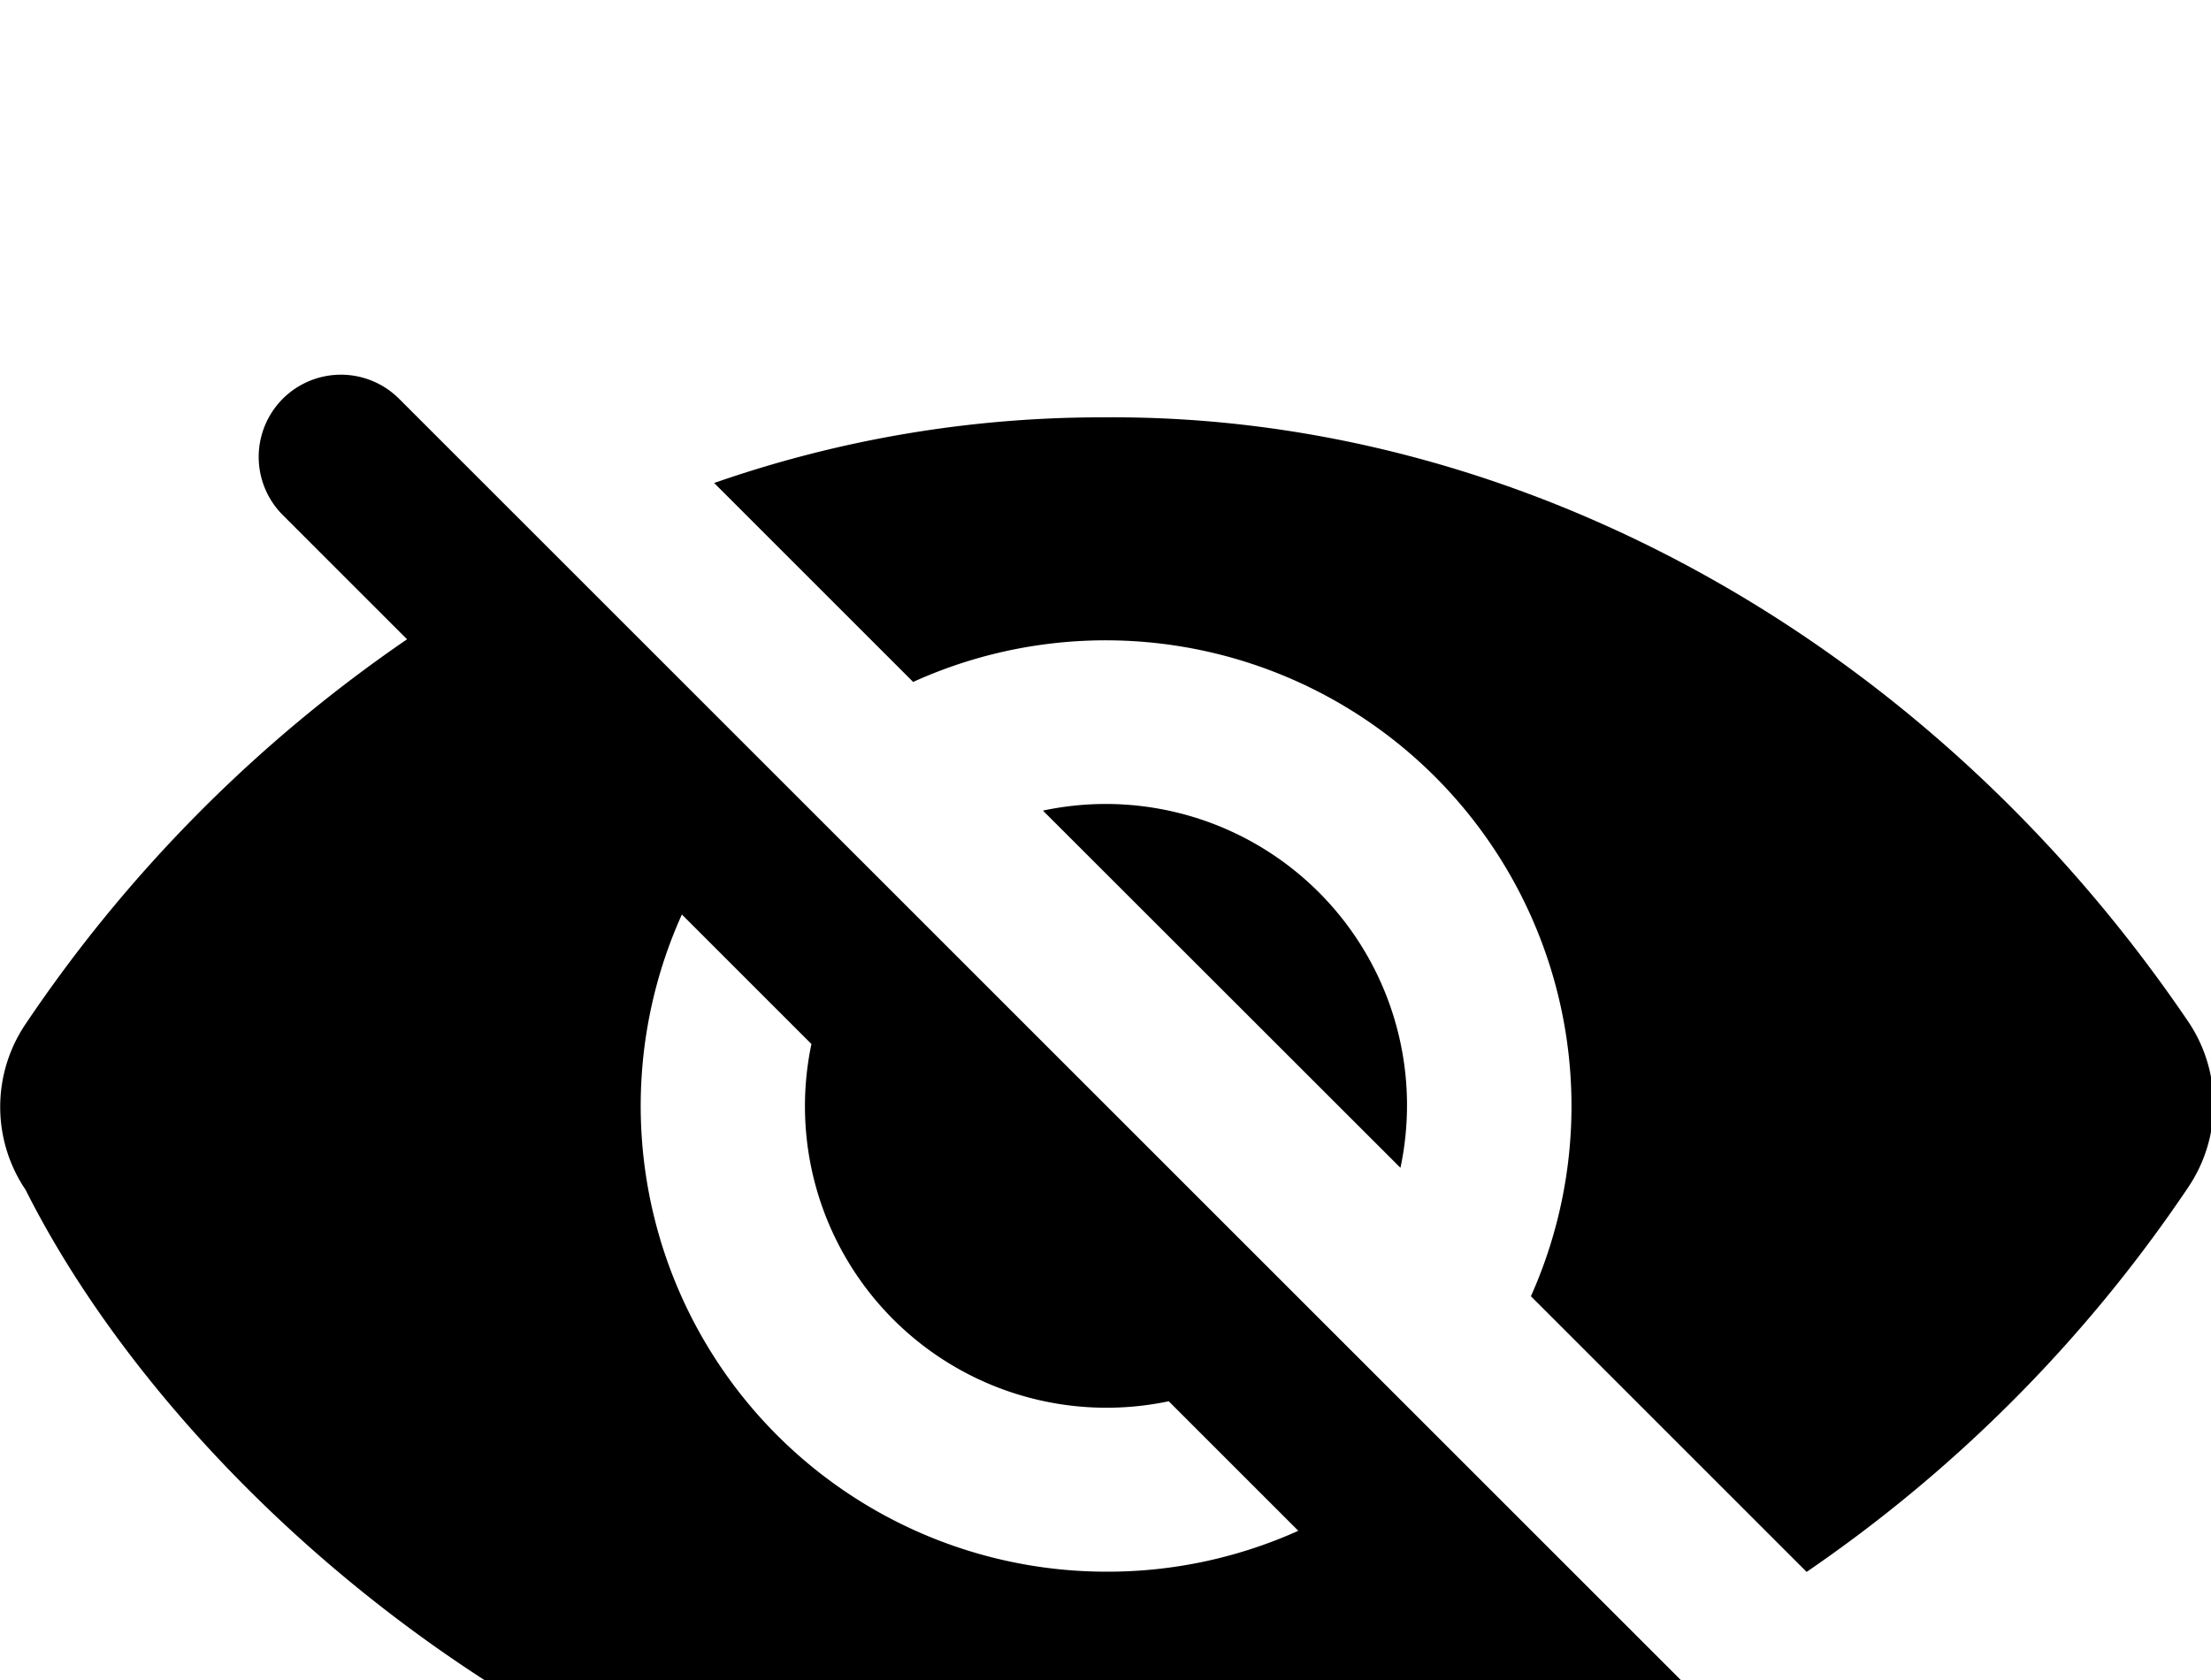
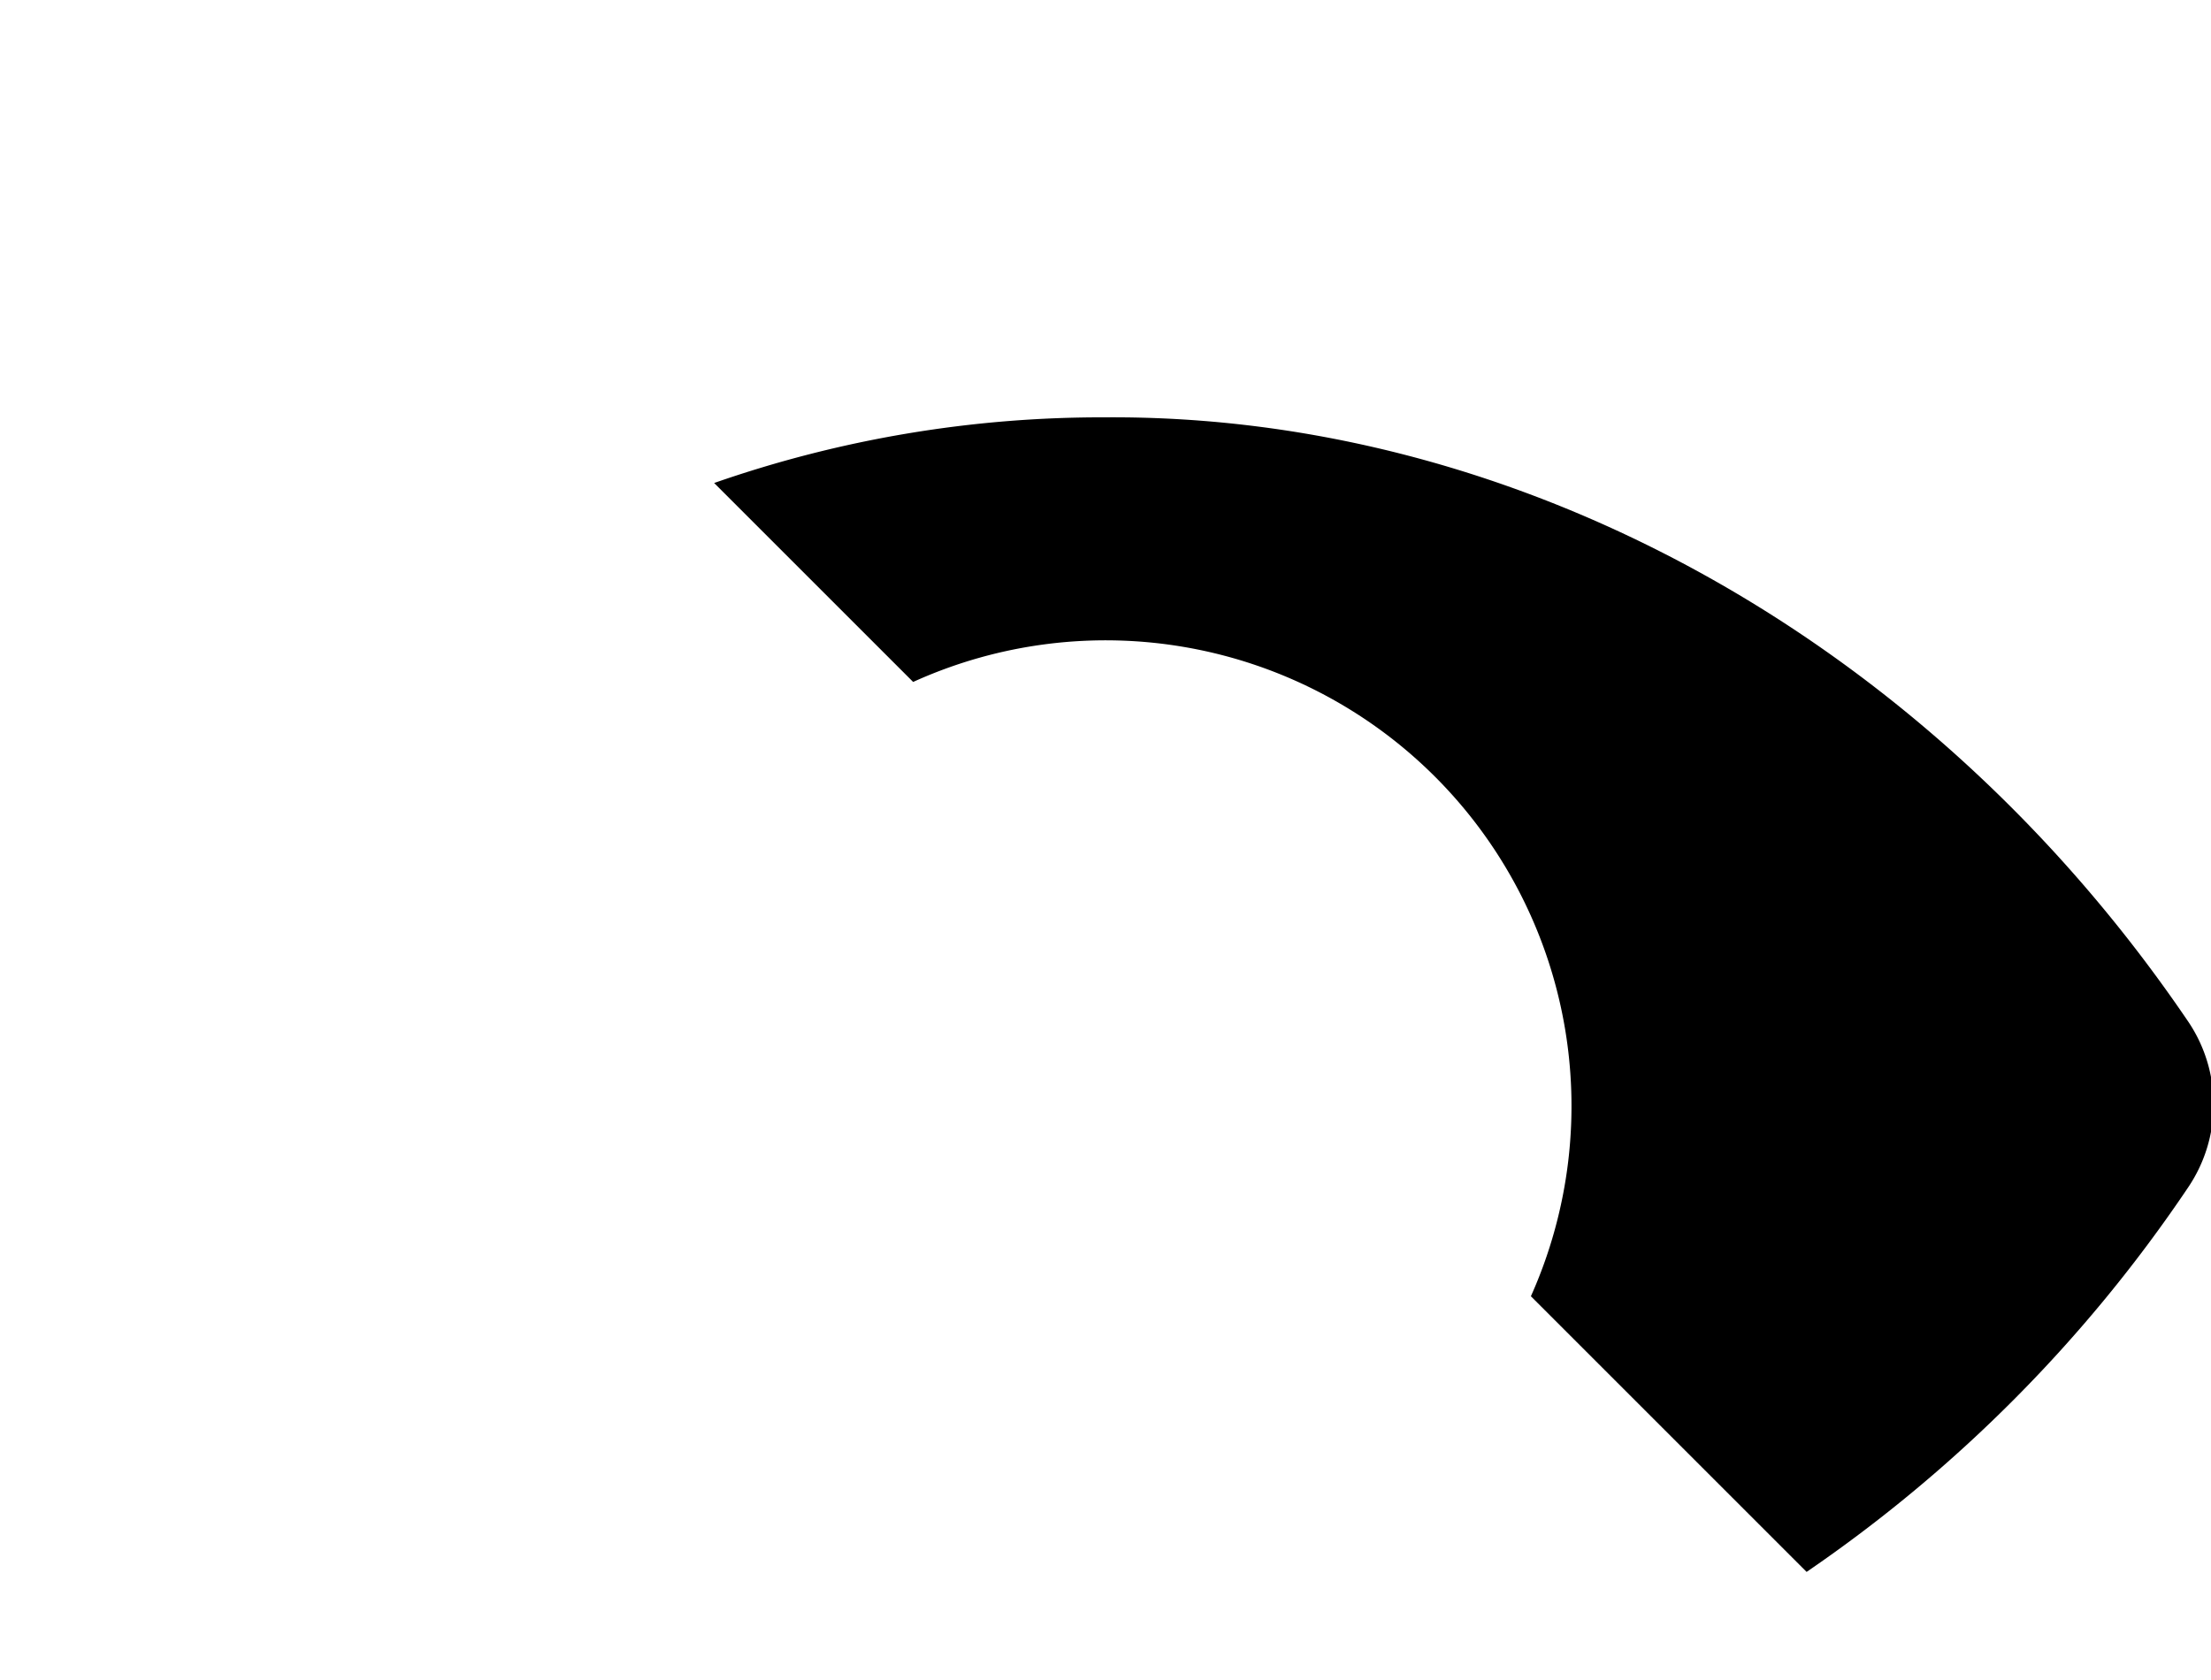
<svg xmlns="http://www.w3.org/2000/svg" viewBox="0 0 100 76">
-   <path fill="#000000" d="M82.01,81.99,18.05,18.04l-.01-.01a3.71,3.71,0,0,0-5.24,5.28l5.61,5.61a65.1,65.1,0,0,0-17.25,17.4h0a6.7,6.7,0,0,0,0,7.51h0c7.46,14.84,27.65,31.53,50,31.18a53.2,53.2,0,0,0,17.7-2.97l9.08,9.08a3.71,3.71,0,0,0,5.27-5.24ZM50.04,71.1a21.07,21.07,0,0,1-19.2-29.73l5.86,5.86a13.64,13.64,0,0,0,16.16,16.16l5.86,5.86A21,21,0,0,1,50.04,71.1Z" />
  <path fill="#000000" d="M99,46.26h0C87.25,28.91,68.67,18.75,50,18.88a53.2,53.2,0,0,0-17.7,2.97l9,9A21.07,21.07,0,0,1,69.24,58.64l12.47,12.47a65,65,0,0,0,17.26-17.4h0A6.7,6.7,0,0,0,99,46.26Z" />
-   <path fill="#000000" d="M50,36.37a13.67,13.67,0,0,0-2.83.3l16.17,16.16A13.63,13.63,0,0,0,50,36.37Z" />
</svg>